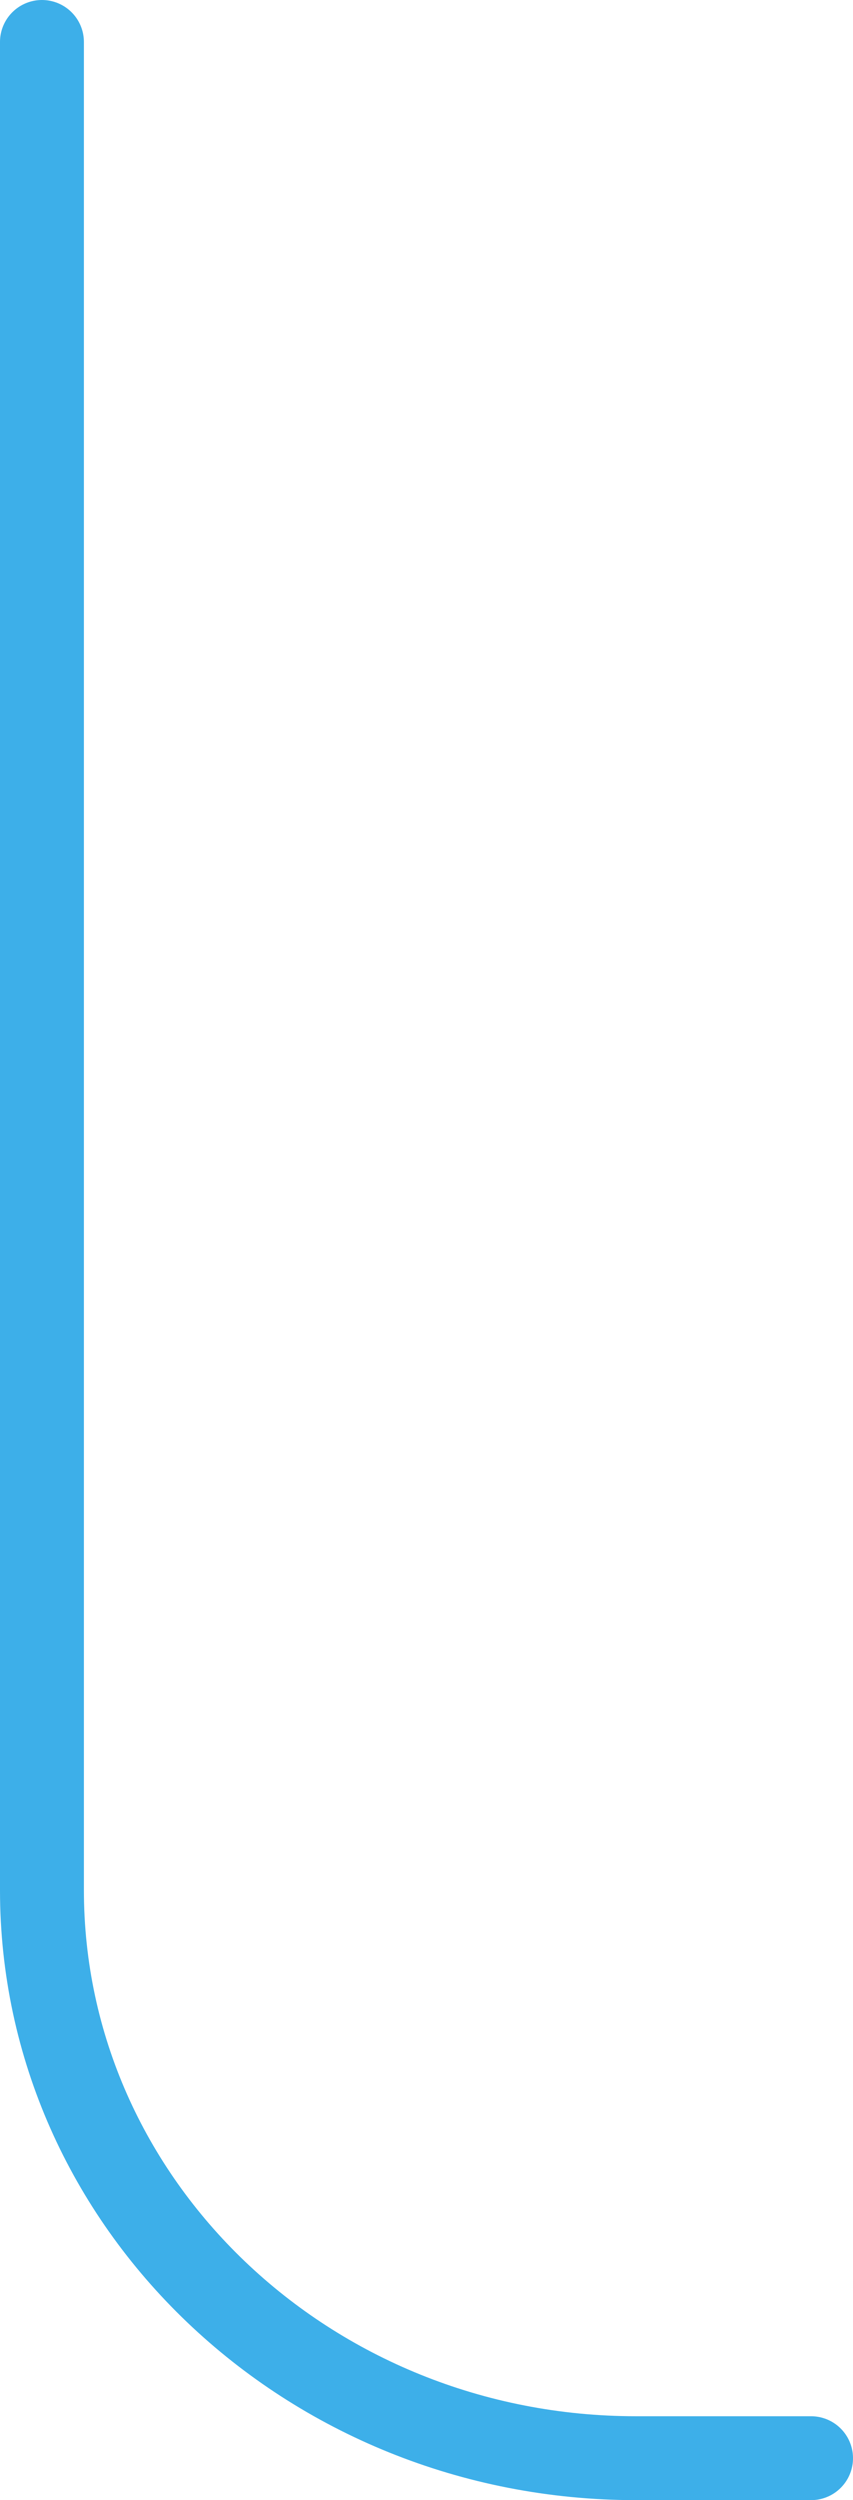
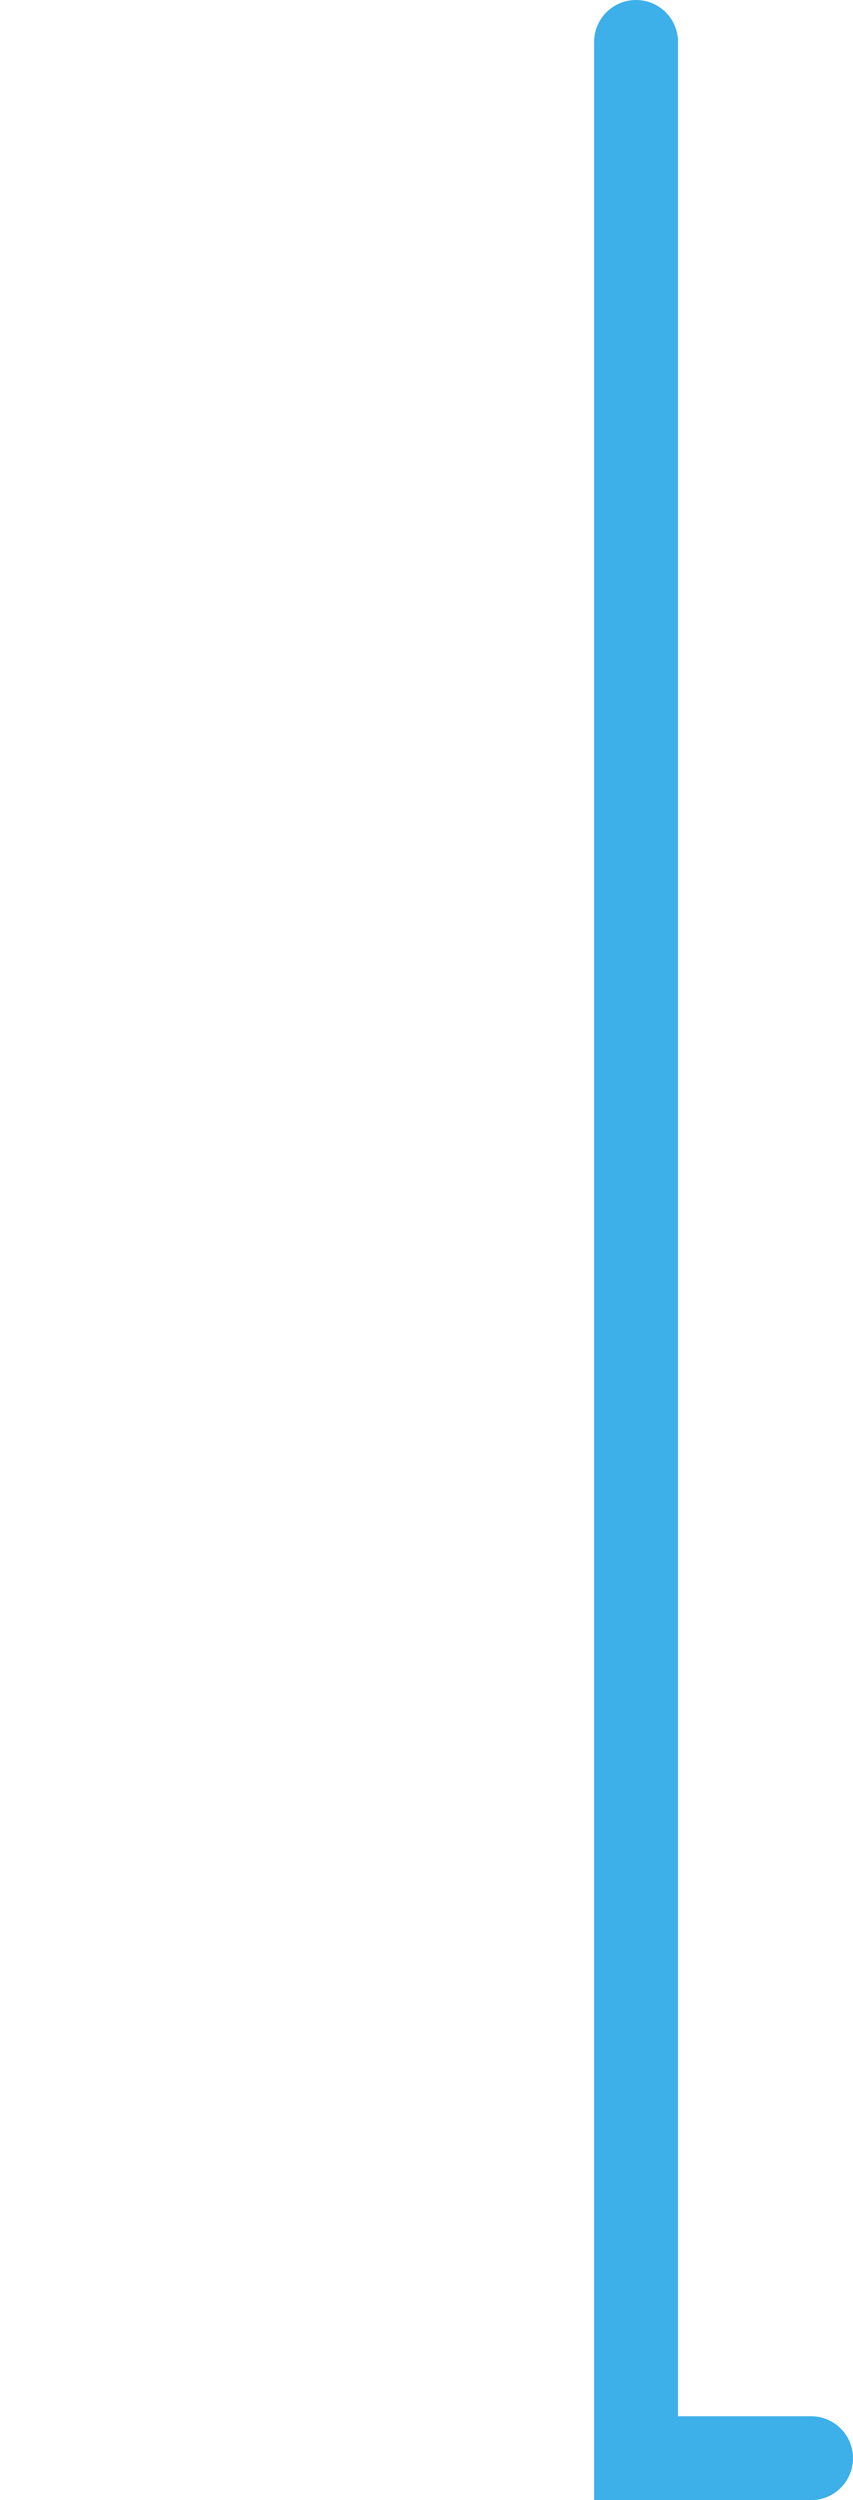
<svg xmlns="http://www.w3.org/2000/svg" width="61" height="178.789" viewBox="0 0 61 178.789">
-   <path id="Path_9492" data-name="Path 9492" d="M207,103.5H194.486C171.022,103.5,152,85.309,152,62.871V-69.289" transform="translate(-149 72.289)" fill="none" stroke="#3dafe9" stroke-linecap="round" stroke-width="6" />
+   <path id="Path_9492" data-name="Path 9492" d="M207,103.5H194.486V-69.289" transform="translate(-149 72.289)" fill="none" stroke="#3dafe9" stroke-linecap="round" stroke-width="6" />
</svg>